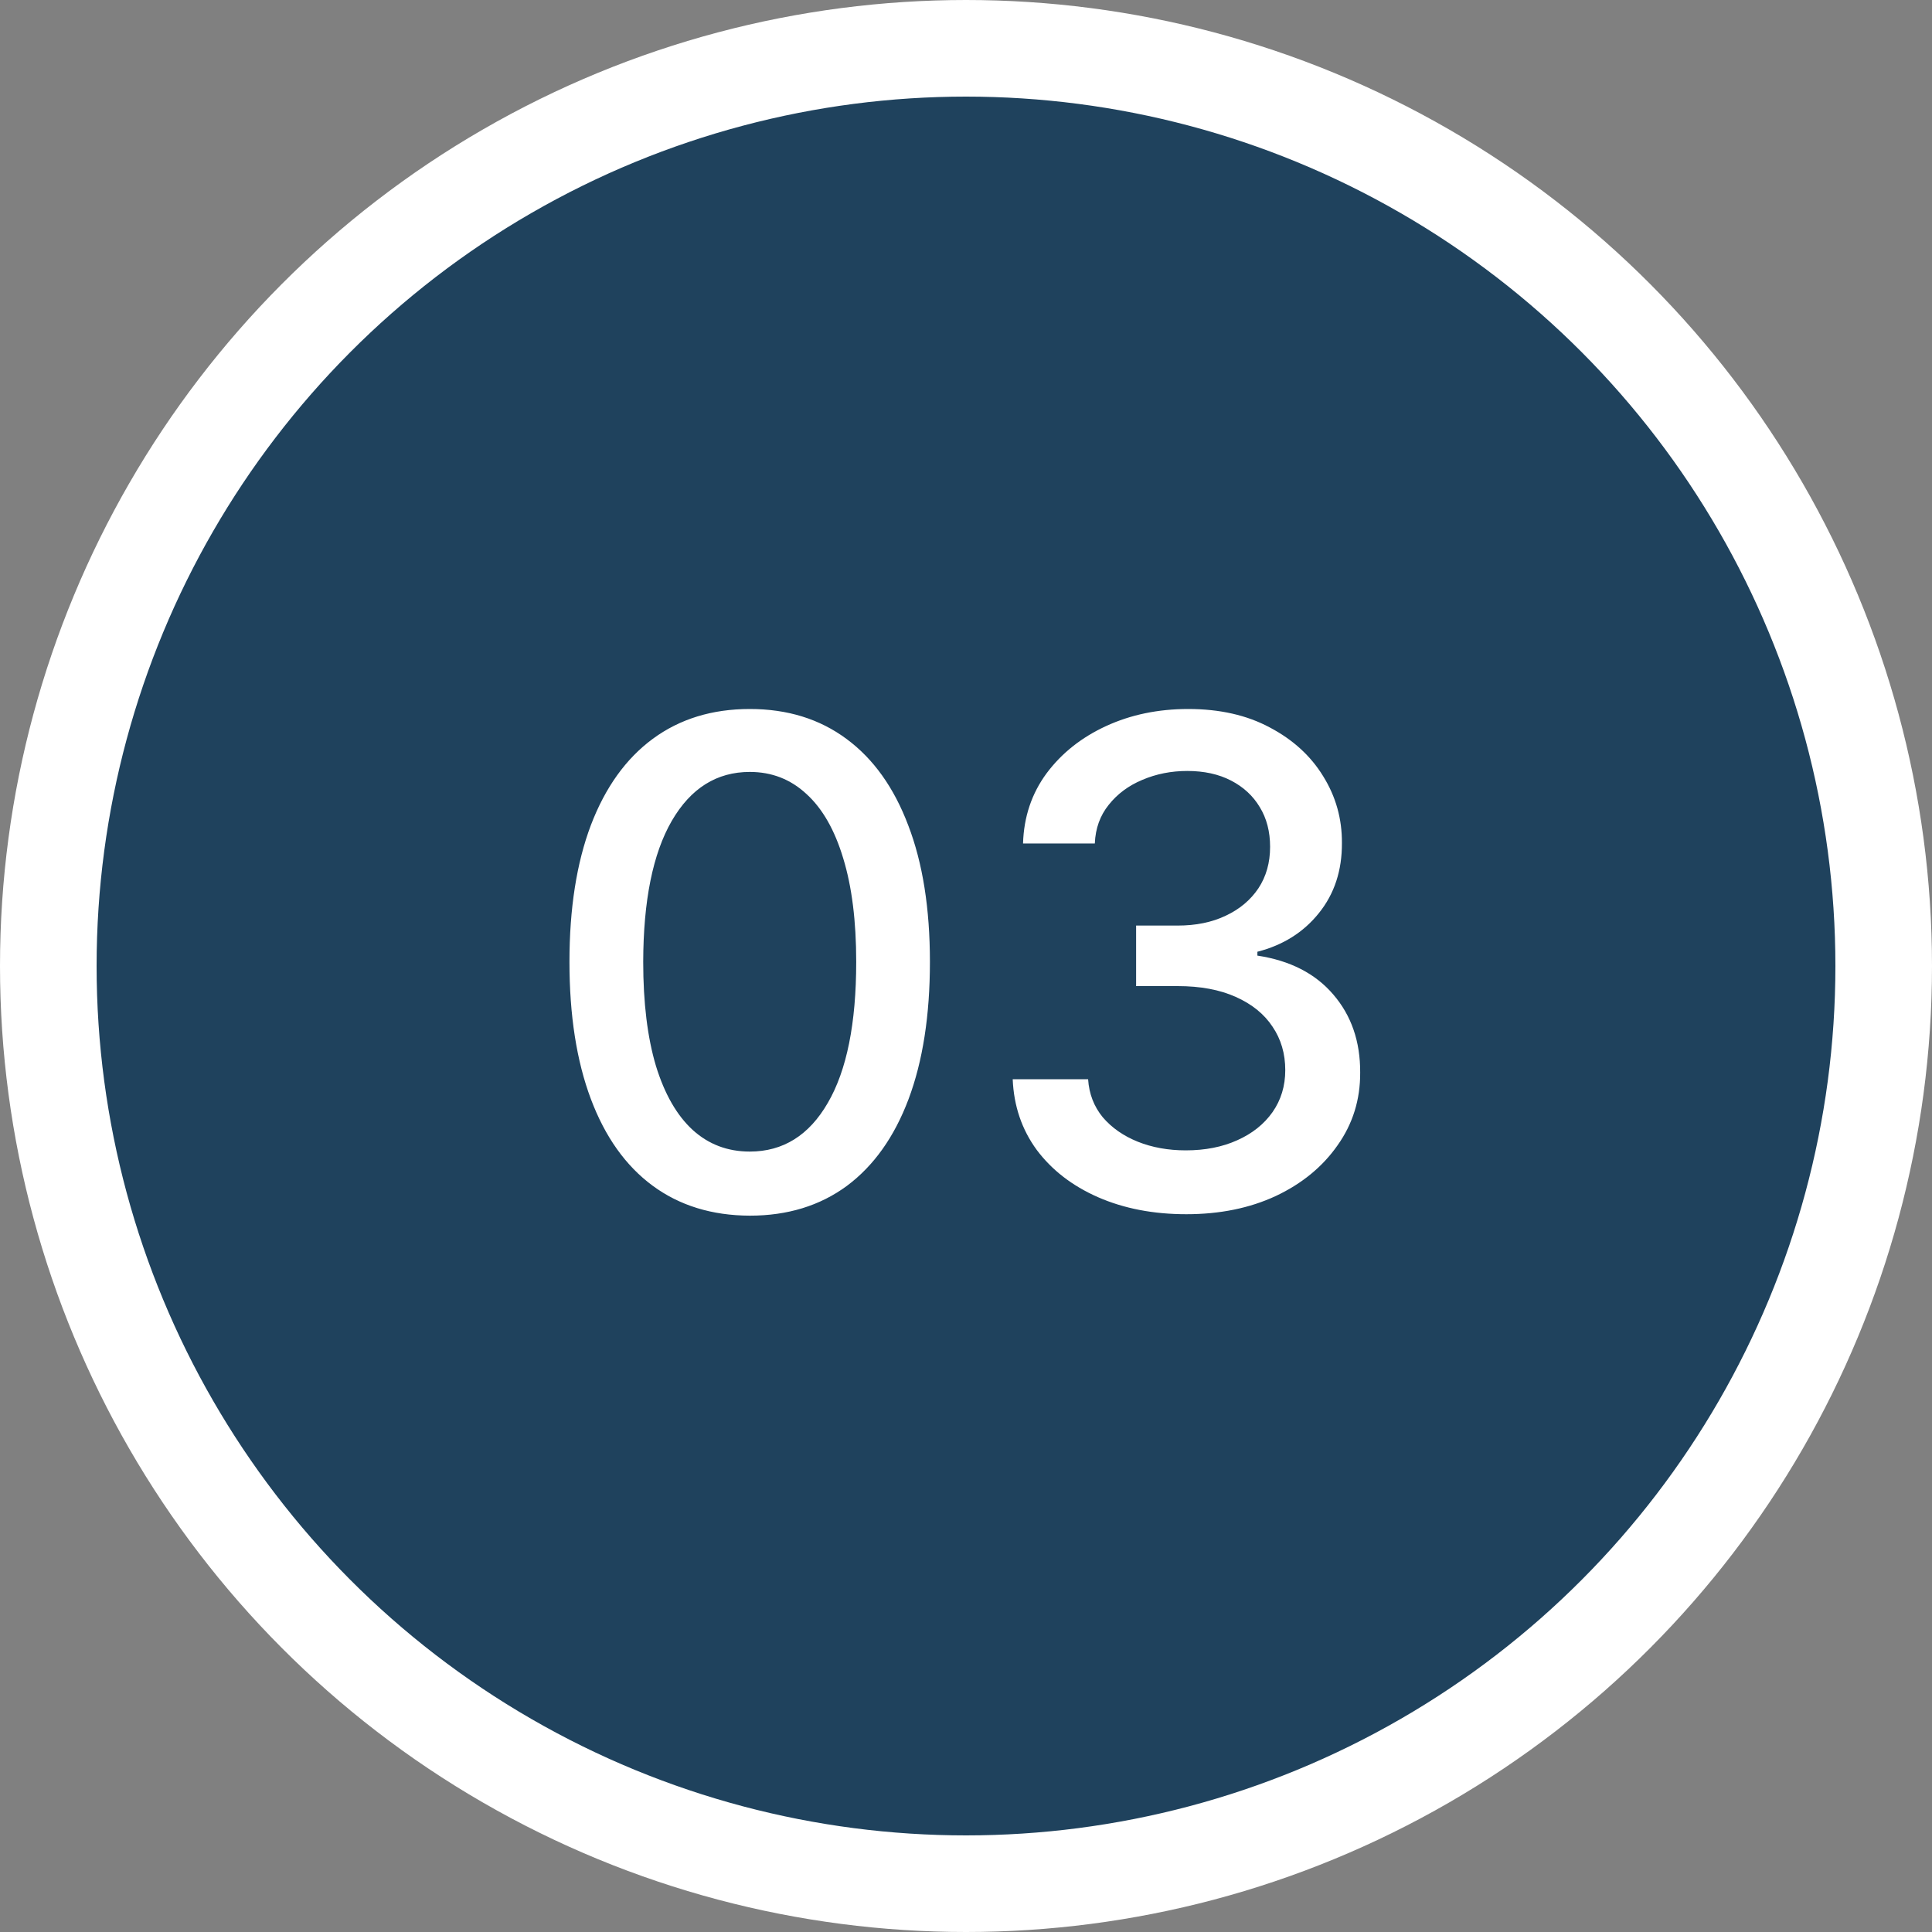
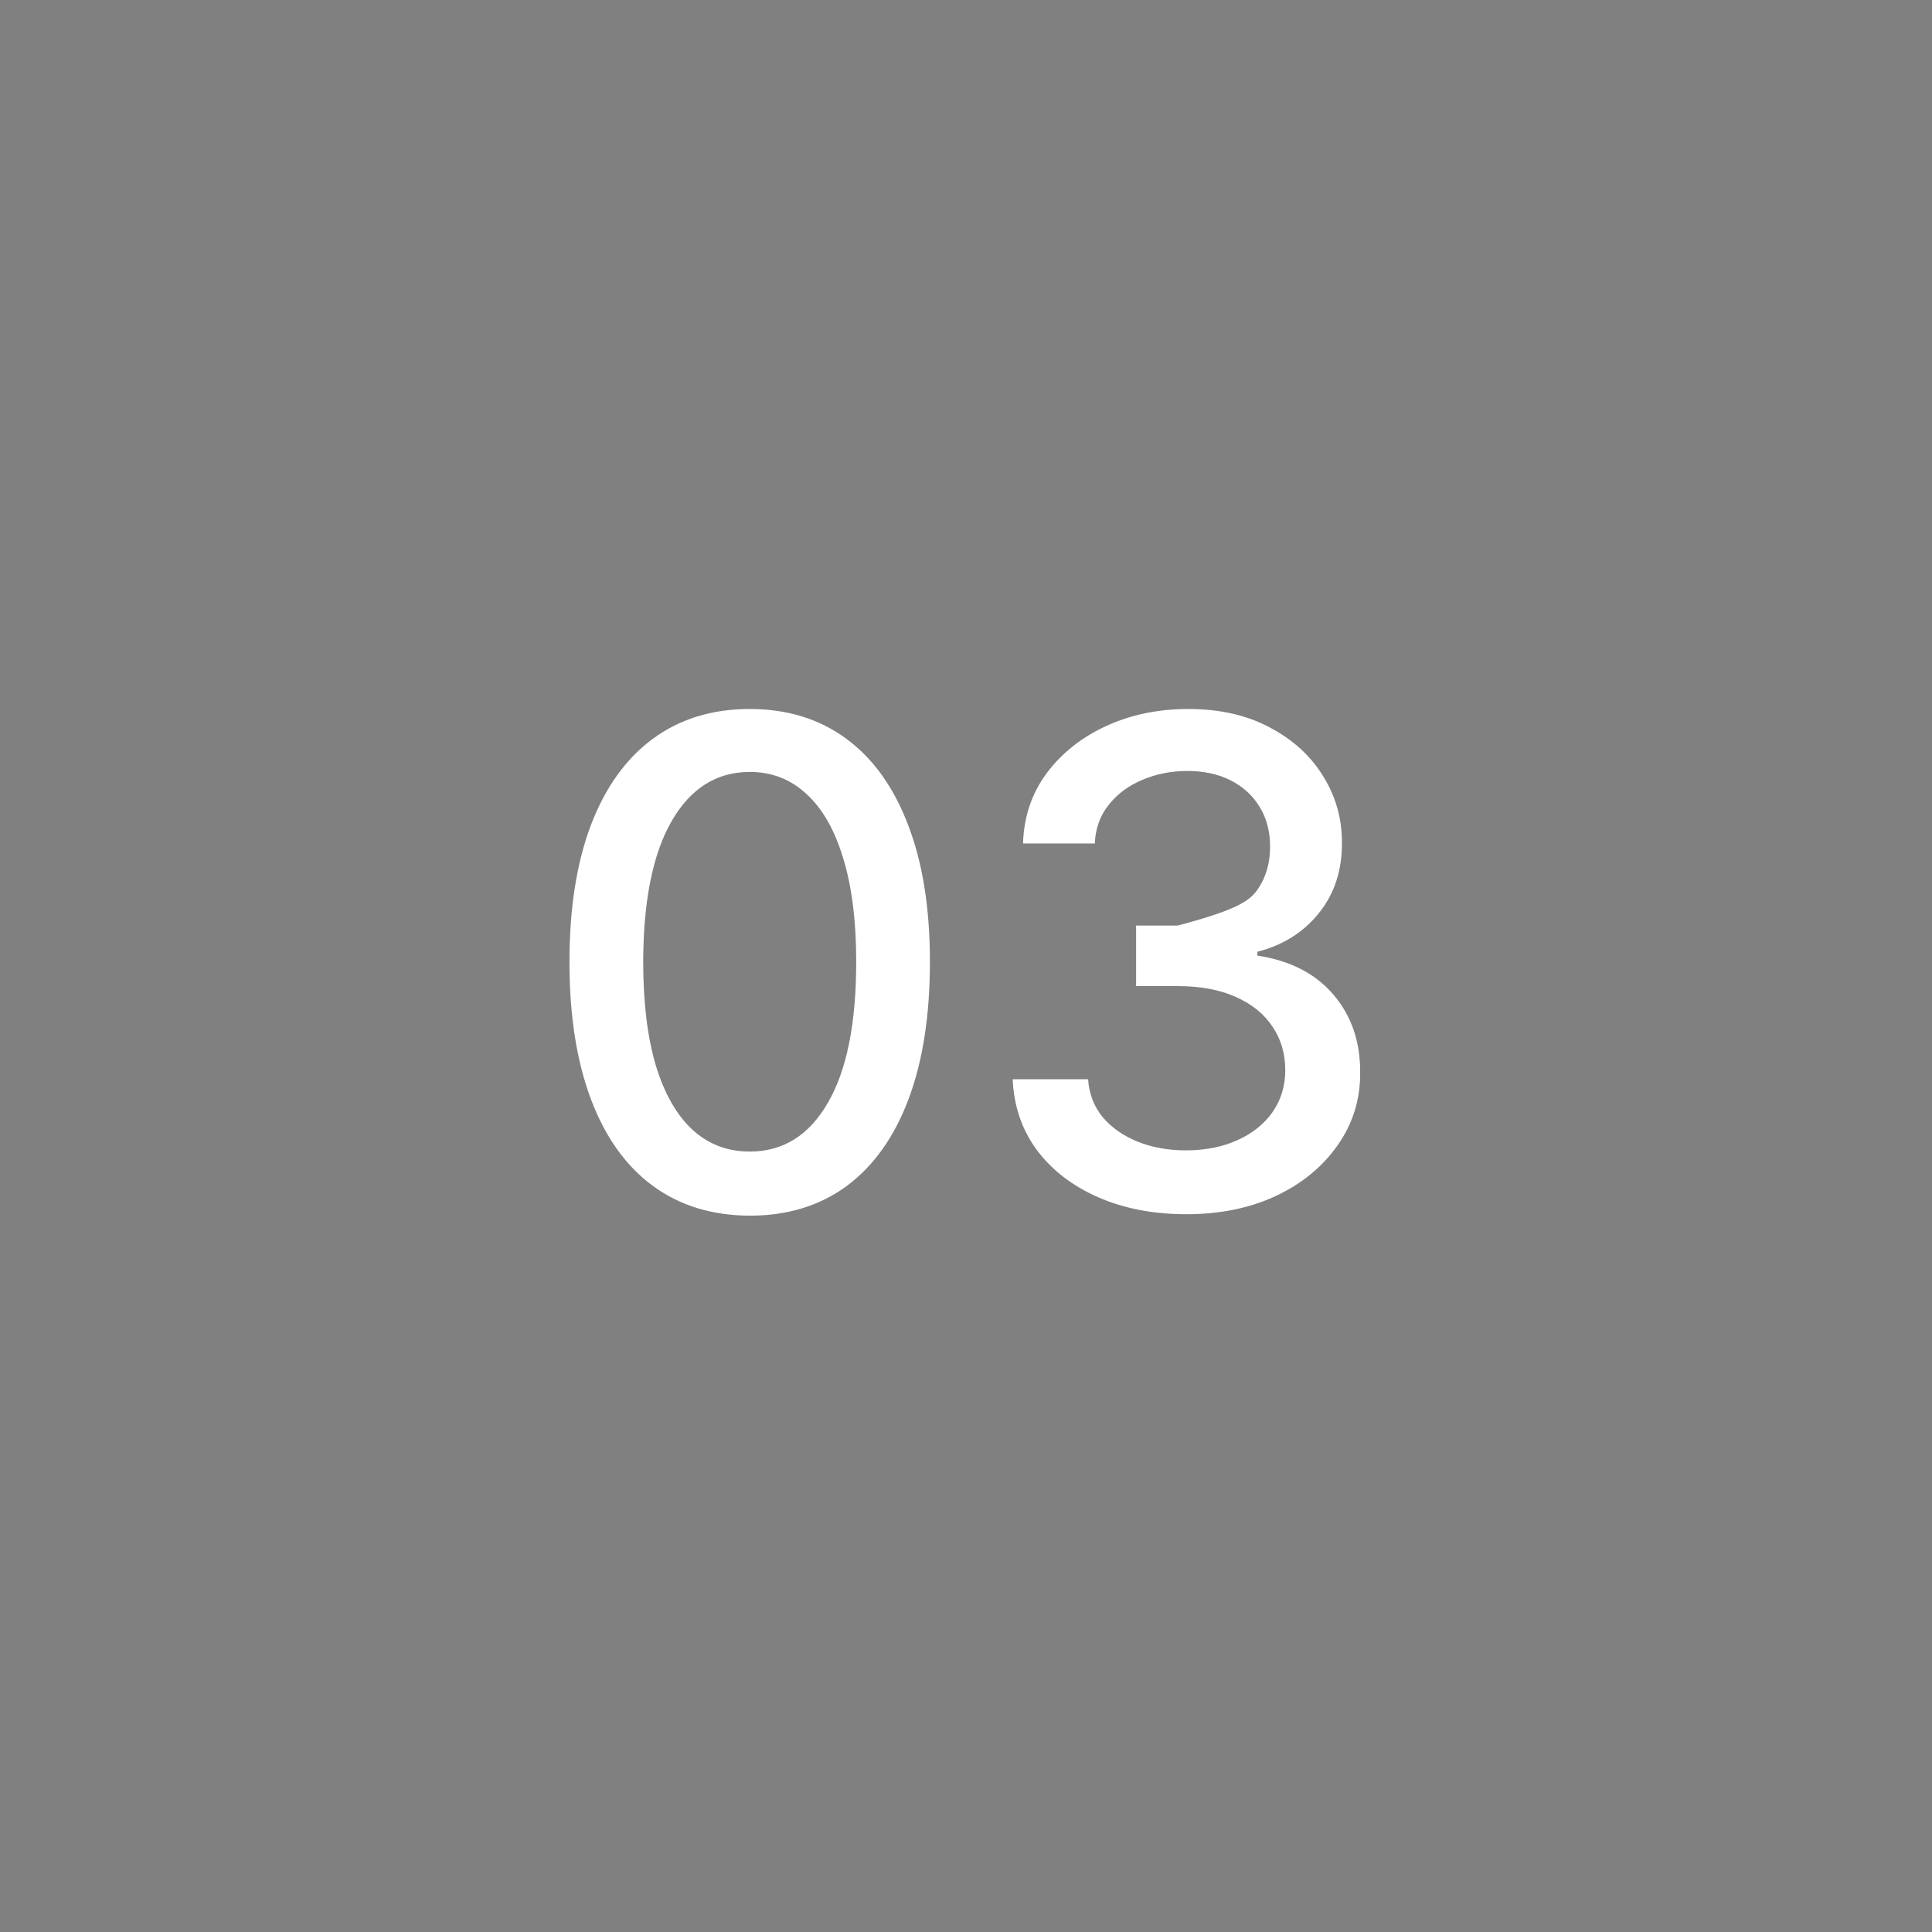
<svg xmlns="http://www.w3.org/2000/svg" width="40" height="40" viewBox="0 0 40 40" fill="none">
  <rect x="0" y="0" width="40" height="40" fill="#808080" stroke="none" />
-   <circle cx="20" cy="20" r="19" fill="#1F425D" stroke="white" stroke-width="2" />
-   <path d="M15.524 25.169C14.739 25.166 14.068 24.959 13.511 24.548C12.954 24.137 12.528 23.538 12.233 22.753C11.938 21.967 11.79 21.021 11.79 19.914C11.79 18.81 11.938 17.867 12.233 17.085C12.531 16.303 12.959 15.706 13.516 15.296C14.076 14.884 14.745 14.679 15.524 14.679C16.303 14.679 16.971 14.886 17.528 15.3C18.084 15.711 18.51 16.308 18.805 17.09C19.104 17.869 19.253 18.81 19.253 19.914C19.253 21.024 19.105 21.972 18.81 22.758C18.515 23.54 18.09 24.138 17.533 24.553C16.976 24.963 16.306 25.169 15.524 25.169ZM15.524 23.842C16.213 23.842 16.752 23.505 17.14 22.832C17.531 22.16 17.727 21.187 17.727 19.914C17.727 19.069 17.637 18.355 17.458 17.771C17.282 17.185 17.029 16.741 16.697 16.439C16.369 16.134 15.978 15.982 15.524 15.982C14.838 15.982 14.3 16.32 13.908 16.996C13.517 17.672 13.32 18.645 13.317 19.914C13.317 20.762 13.405 21.48 13.58 22.067C13.759 22.65 14.013 23.093 14.341 23.394C14.669 23.692 15.063 23.842 15.524 23.842ZM24.561 25.139C23.878 25.139 23.269 25.021 22.732 24.786C22.198 24.551 21.776 24.224 21.464 23.807C21.156 23.386 20.99 22.899 20.967 22.345H22.528C22.548 22.647 22.649 22.909 22.831 23.131C23.017 23.349 23.259 23.518 23.557 23.638C23.855 23.757 24.187 23.817 24.551 23.817C24.952 23.817 25.307 23.747 25.615 23.608C25.927 23.469 26.17 23.275 26.346 23.026C26.522 22.774 26.61 22.484 26.61 22.156C26.61 21.815 26.522 21.515 26.346 21.256C26.174 20.995 25.92 20.789 25.585 20.64C25.254 20.491 24.853 20.416 24.382 20.416H23.522V19.163H24.382C24.76 19.163 25.092 19.095 25.377 18.959C25.665 18.824 25.89 18.635 26.053 18.393C26.215 18.148 26.296 17.861 26.296 17.533C26.296 17.218 26.225 16.944 26.083 16.712C25.943 16.477 25.744 16.293 25.486 16.16C25.231 16.028 24.929 15.962 24.581 15.962C24.25 15.962 23.94 16.023 23.651 16.146C23.366 16.265 23.134 16.437 22.955 16.663C22.776 16.885 22.68 17.151 22.667 17.463H21.181C21.197 16.913 21.36 16.429 21.668 16.011C21.979 15.594 22.39 15.267 22.901 15.032C23.411 14.797 23.978 14.679 24.601 14.679C25.254 14.679 25.817 14.807 26.291 15.062C26.769 15.314 27.137 15.65 27.395 16.071C27.657 16.492 27.786 16.953 27.783 17.453C27.786 18.023 27.627 18.507 27.306 18.905C26.987 19.303 26.563 19.569 26.033 19.705V19.785C26.709 19.887 27.233 20.156 27.604 20.59C27.978 21.024 28.164 21.563 28.161 22.206C28.164 22.766 28.008 23.268 27.693 23.712C27.382 24.157 26.956 24.506 26.416 24.761C25.875 25.013 25.257 25.139 24.561 25.139Z" fill="white" />
+   <path d="M15.524 25.169C14.739 25.166 14.068 24.959 13.511 24.548C12.954 24.137 12.528 23.538 12.233 22.753C11.938 21.967 11.79 21.021 11.79 19.914C11.79 18.81 11.938 17.867 12.233 17.085C12.531 16.303 12.959 15.706 13.516 15.296C14.076 14.884 14.745 14.679 15.524 14.679C16.303 14.679 16.971 14.886 17.528 15.3C18.084 15.711 18.51 16.308 18.805 17.09C19.104 17.869 19.253 18.81 19.253 19.914C19.253 21.024 19.105 21.972 18.81 22.758C18.515 23.54 18.09 24.138 17.533 24.553C16.976 24.963 16.306 25.169 15.524 25.169ZM15.524 23.842C16.213 23.842 16.752 23.505 17.14 22.832C17.531 22.16 17.727 21.187 17.727 19.914C17.727 19.069 17.637 18.355 17.458 17.771C17.282 17.185 17.029 16.741 16.697 16.439C16.369 16.134 15.978 15.982 15.524 15.982C14.838 15.982 14.3 16.32 13.908 16.996C13.517 17.672 13.32 18.645 13.317 19.914C13.317 20.762 13.405 21.48 13.58 22.067C13.759 22.65 14.013 23.093 14.341 23.394C14.669 23.692 15.063 23.842 15.524 23.842ZM24.561 25.139C23.878 25.139 23.269 25.021 22.732 24.786C22.198 24.551 21.776 24.224 21.464 23.807C21.156 23.386 20.99 22.899 20.967 22.345H22.528C22.548 22.647 22.649 22.909 22.831 23.131C23.017 23.349 23.259 23.518 23.557 23.638C23.855 23.757 24.187 23.817 24.551 23.817C24.952 23.817 25.307 23.747 25.615 23.608C25.927 23.469 26.17 23.275 26.346 23.026C26.522 22.774 26.61 22.484 26.61 22.156C26.61 21.815 26.522 21.515 26.346 21.256C26.174 20.995 25.92 20.789 25.585 20.64C25.254 20.491 24.853 20.416 24.382 20.416H23.522V19.163H24.382C25.665 18.824 25.89 18.635 26.053 18.393C26.215 18.148 26.296 17.861 26.296 17.533C26.296 17.218 26.225 16.944 26.083 16.712C25.943 16.477 25.744 16.293 25.486 16.16C25.231 16.028 24.929 15.962 24.581 15.962C24.25 15.962 23.94 16.023 23.651 16.146C23.366 16.265 23.134 16.437 22.955 16.663C22.776 16.885 22.68 17.151 22.667 17.463H21.181C21.197 16.913 21.36 16.429 21.668 16.011C21.979 15.594 22.39 15.267 22.901 15.032C23.411 14.797 23.978 14.679 24.601 14.679C25.254 14.679 25.817 14.807 26.291 15.062C26.769 15.314 27.137 15.65 27.395 16.071C27.657 16.492 27.786 16.953 27.783 17.453C27.786 18.023 27.627 18.507 27.306 18.905C26.987 19.303 26.563 19.569 26.033 19.705V19.785C26.709 19.887 27.233 20.156 27.604 20.59C27.978 21.024 28.164 21.563 28.161 22.206C28.164 22.766 28.008 23.268 27.693 23.712C27.382 24.157 26.956 24.506 26.416 24.761C25.875 25.013 25.257 25.139 24.561 25.139Z" fill="white" />
</svg>